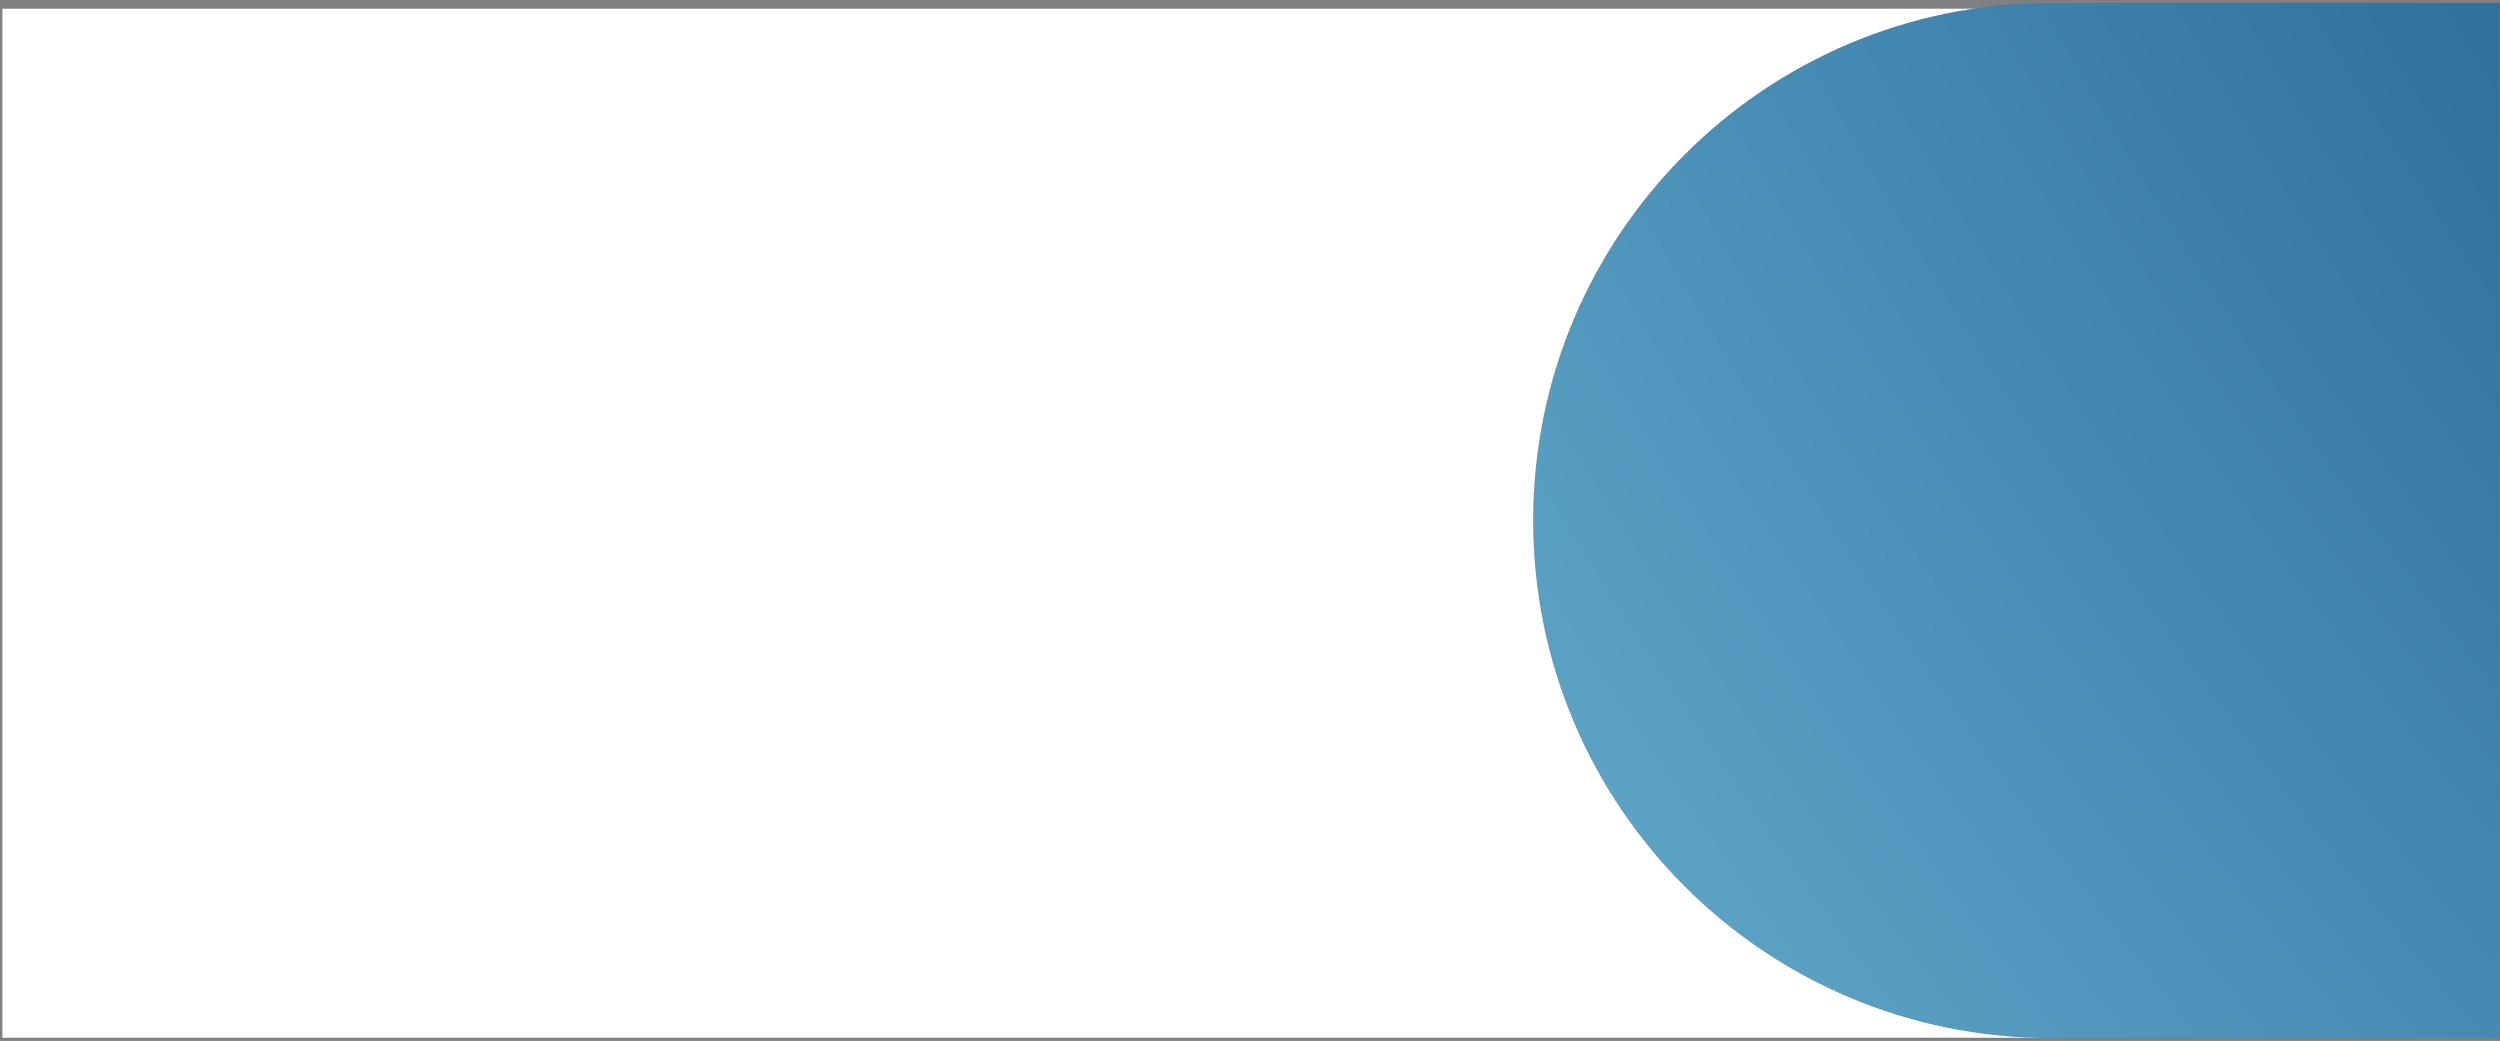
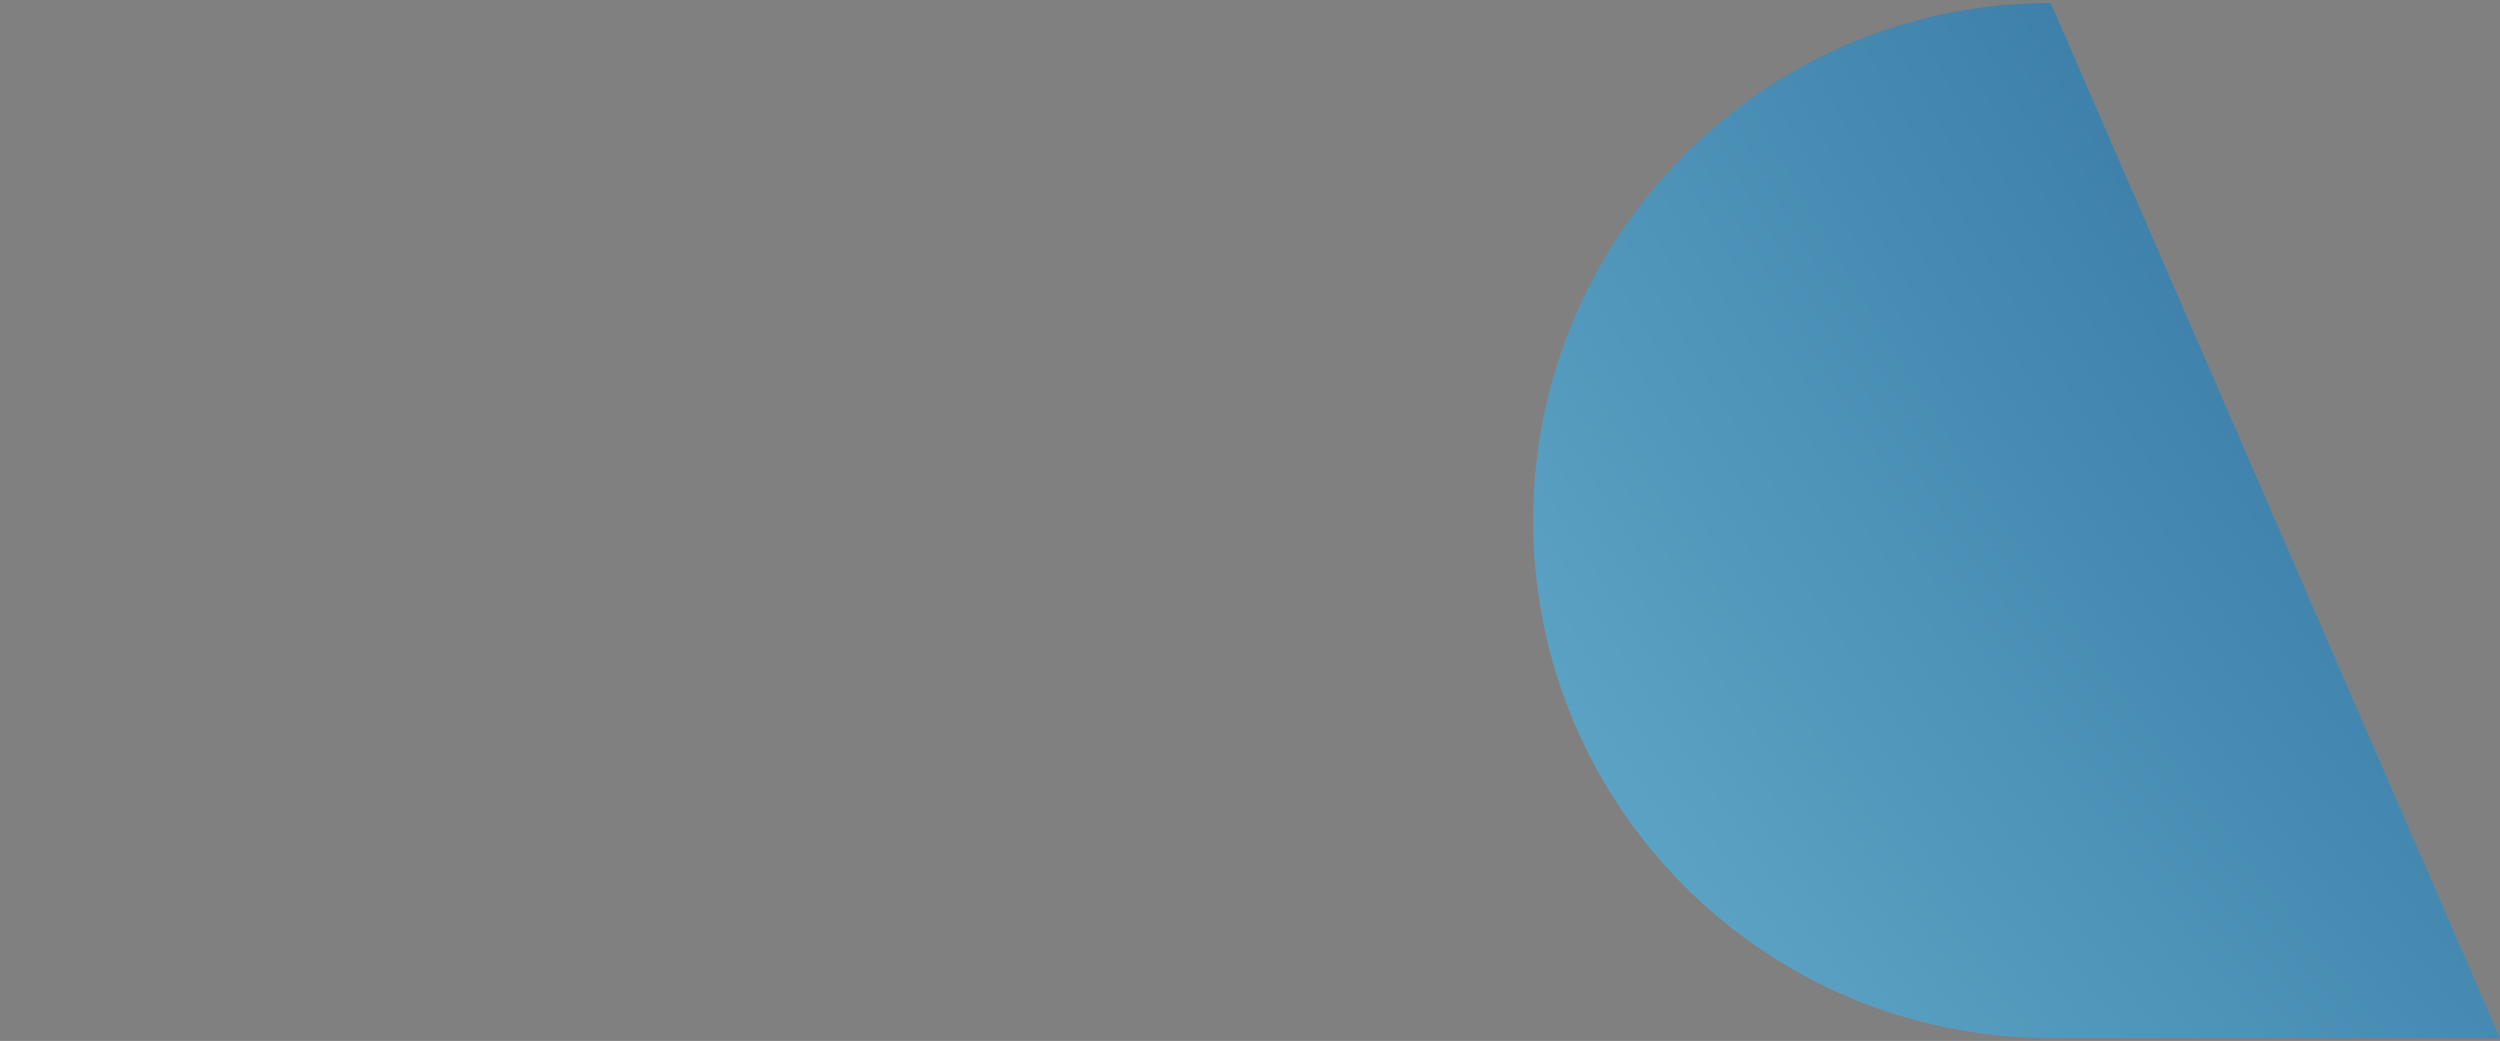
<svg xmlns="http://www.w3.org/2000/svg" width="574" height="239" viewBox="0 0 574 239" fill="none">
  <rect x="0" y="0" width="574" height="239" fill="#808080" stroke="none" />
-   <rect x="0.549" y="2" width="571.855" height="236.266" fill="white" />
-   <path d="M573.975 238.324L573.957 0.68L470.839 0.68C405.205 0.68 352.008 53.877 352.008 119.511C352.008 185.144 405.205 238.342 470.839 238.342L573.957 238.342L573.975 238.324Z" fill="url(#paint0_radial_1760_6086)" />
+   <path d="M573.975 238.324L470.839 0.68C405.205 0.68 352.008 53.877 352.008 119.511C352.008 185.144 405.205 238.342 470.839 238.342L573.957 238.342L573.975 238.324Z" fill="url(#paint0_radial_1760_6086)" />
  <defs>
    <radialGradient id="paint0_radial_1760_6086" cx="0" cy="0" r="1" gradientUnits="userSpaceOnUse" gradientTransform="translate(854.125 -119.801) rotate(143.139) scale(584.541 1024.51)">
      <stop stop-color="#003772" />
      <stop offset="1" stop-color="#5DA5C6" />
    </radialGradient>
  </defs>
</svg>